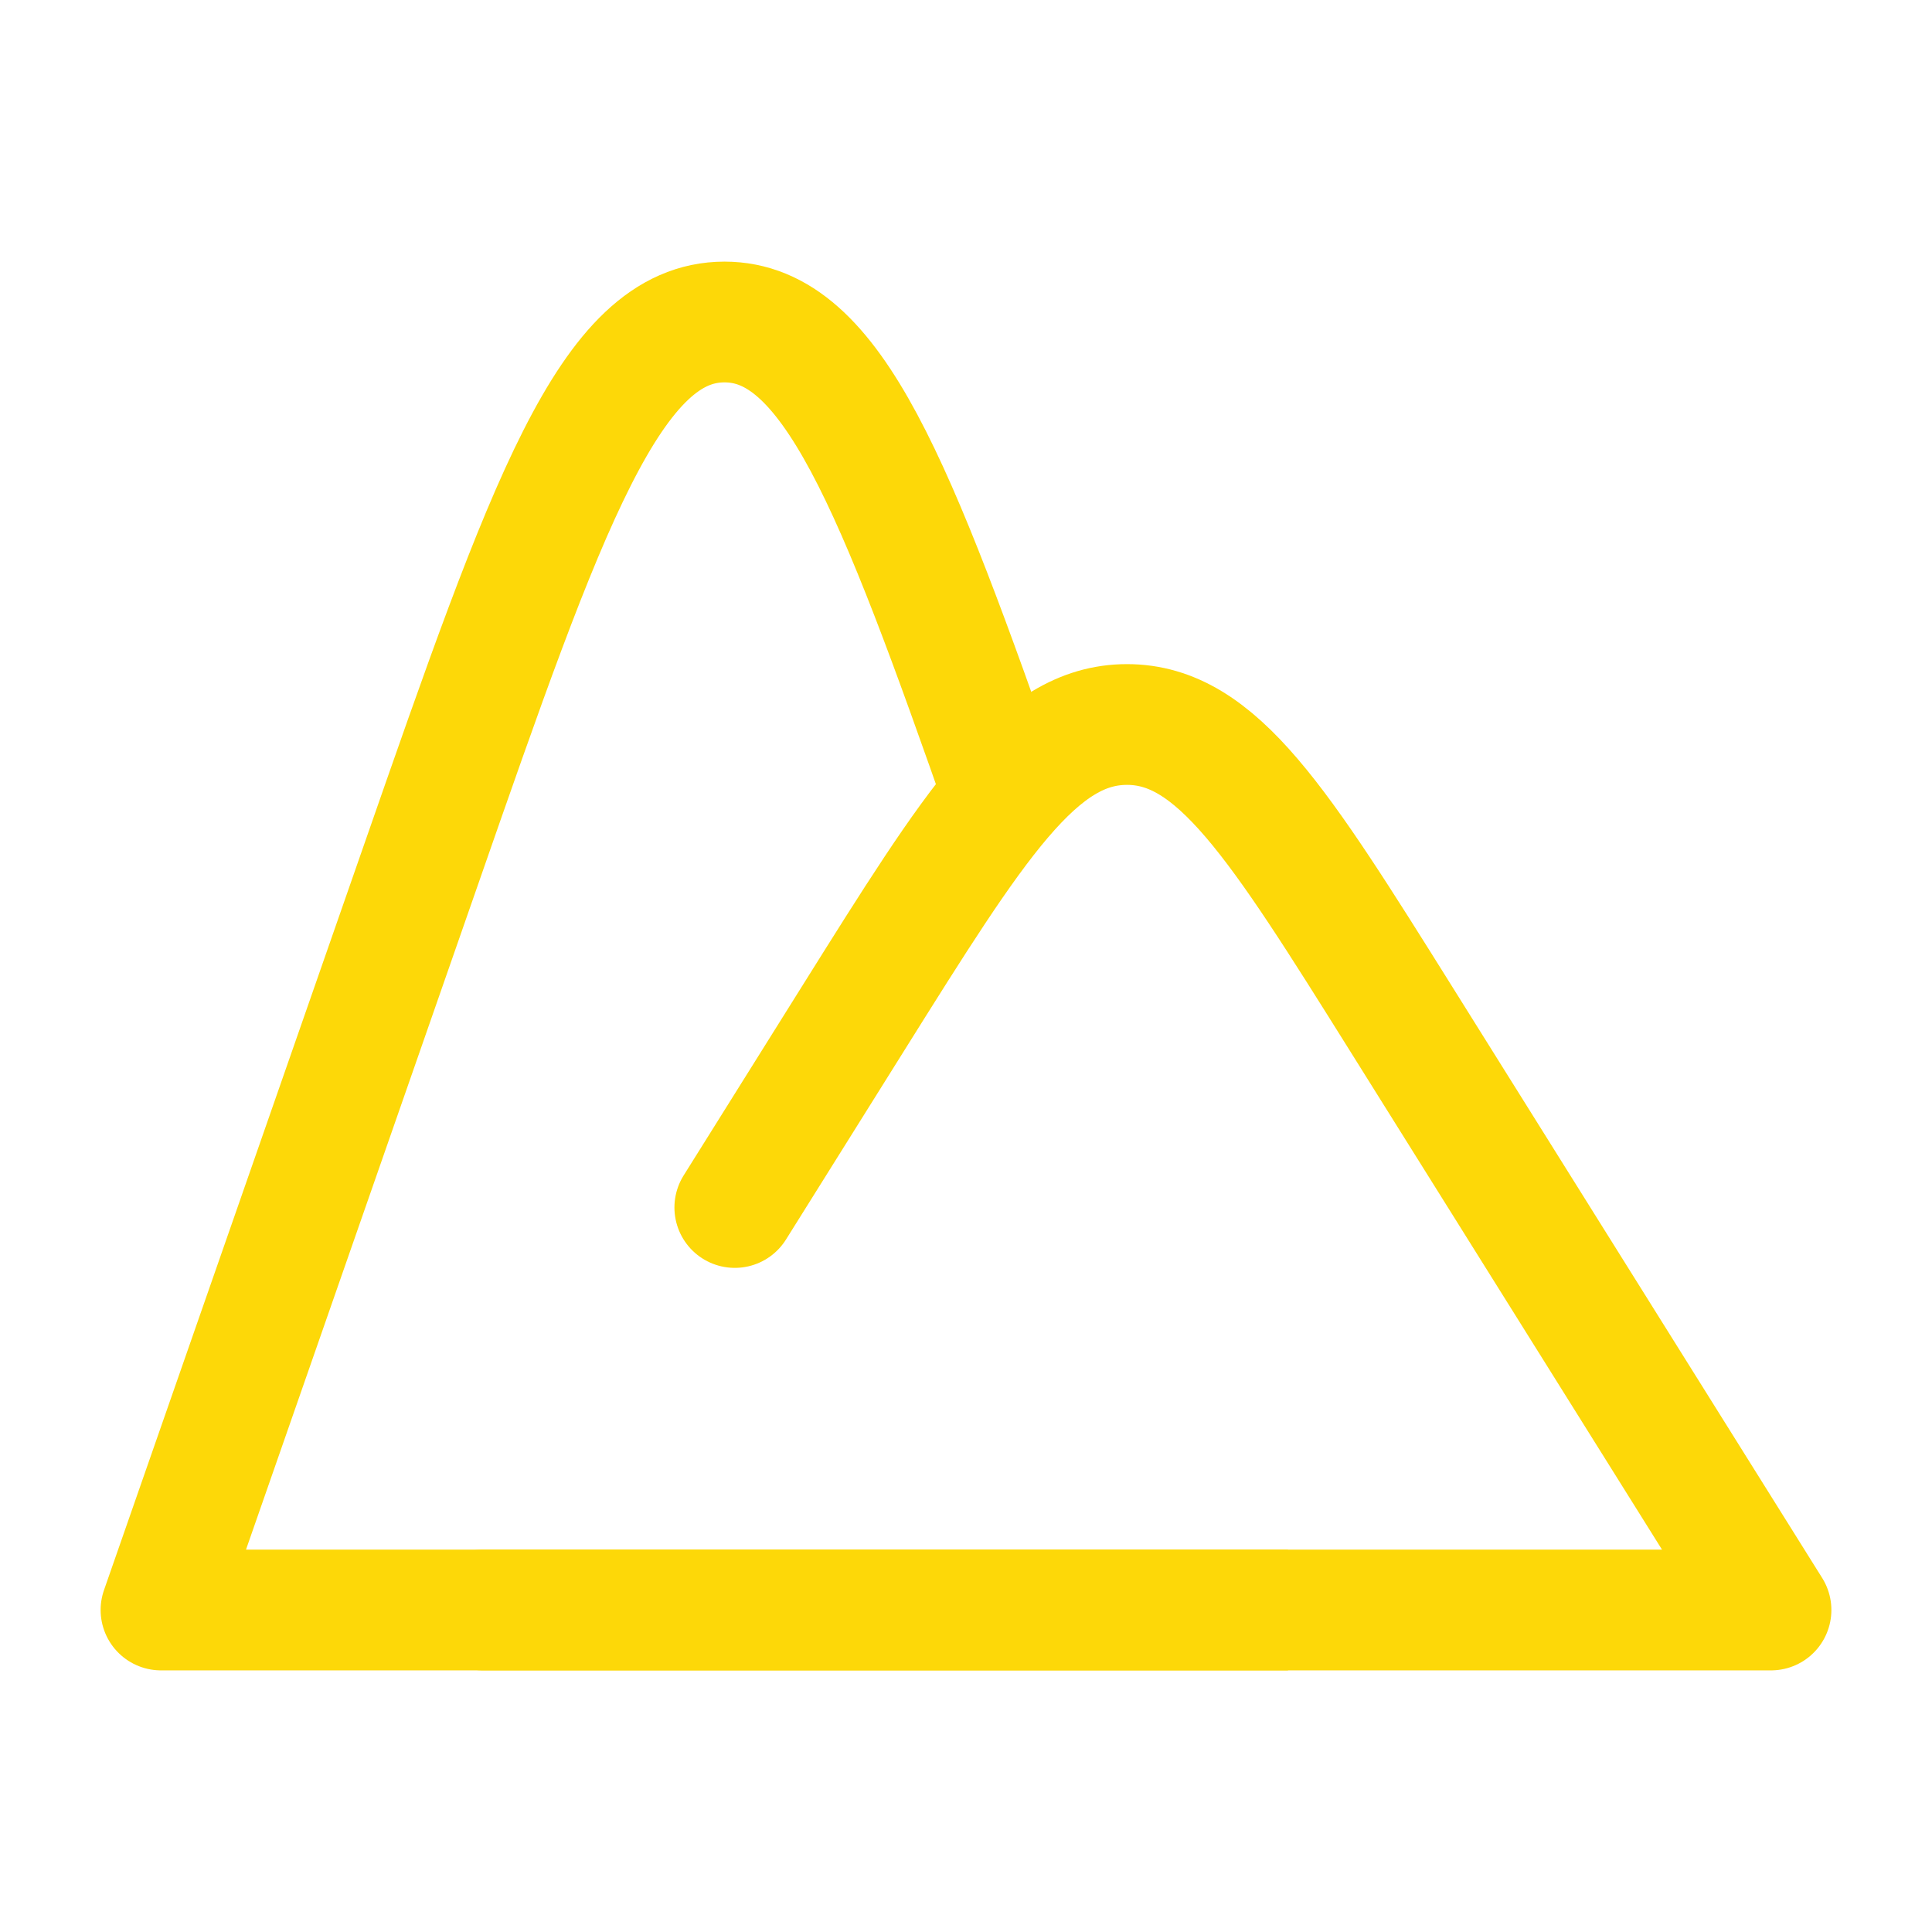
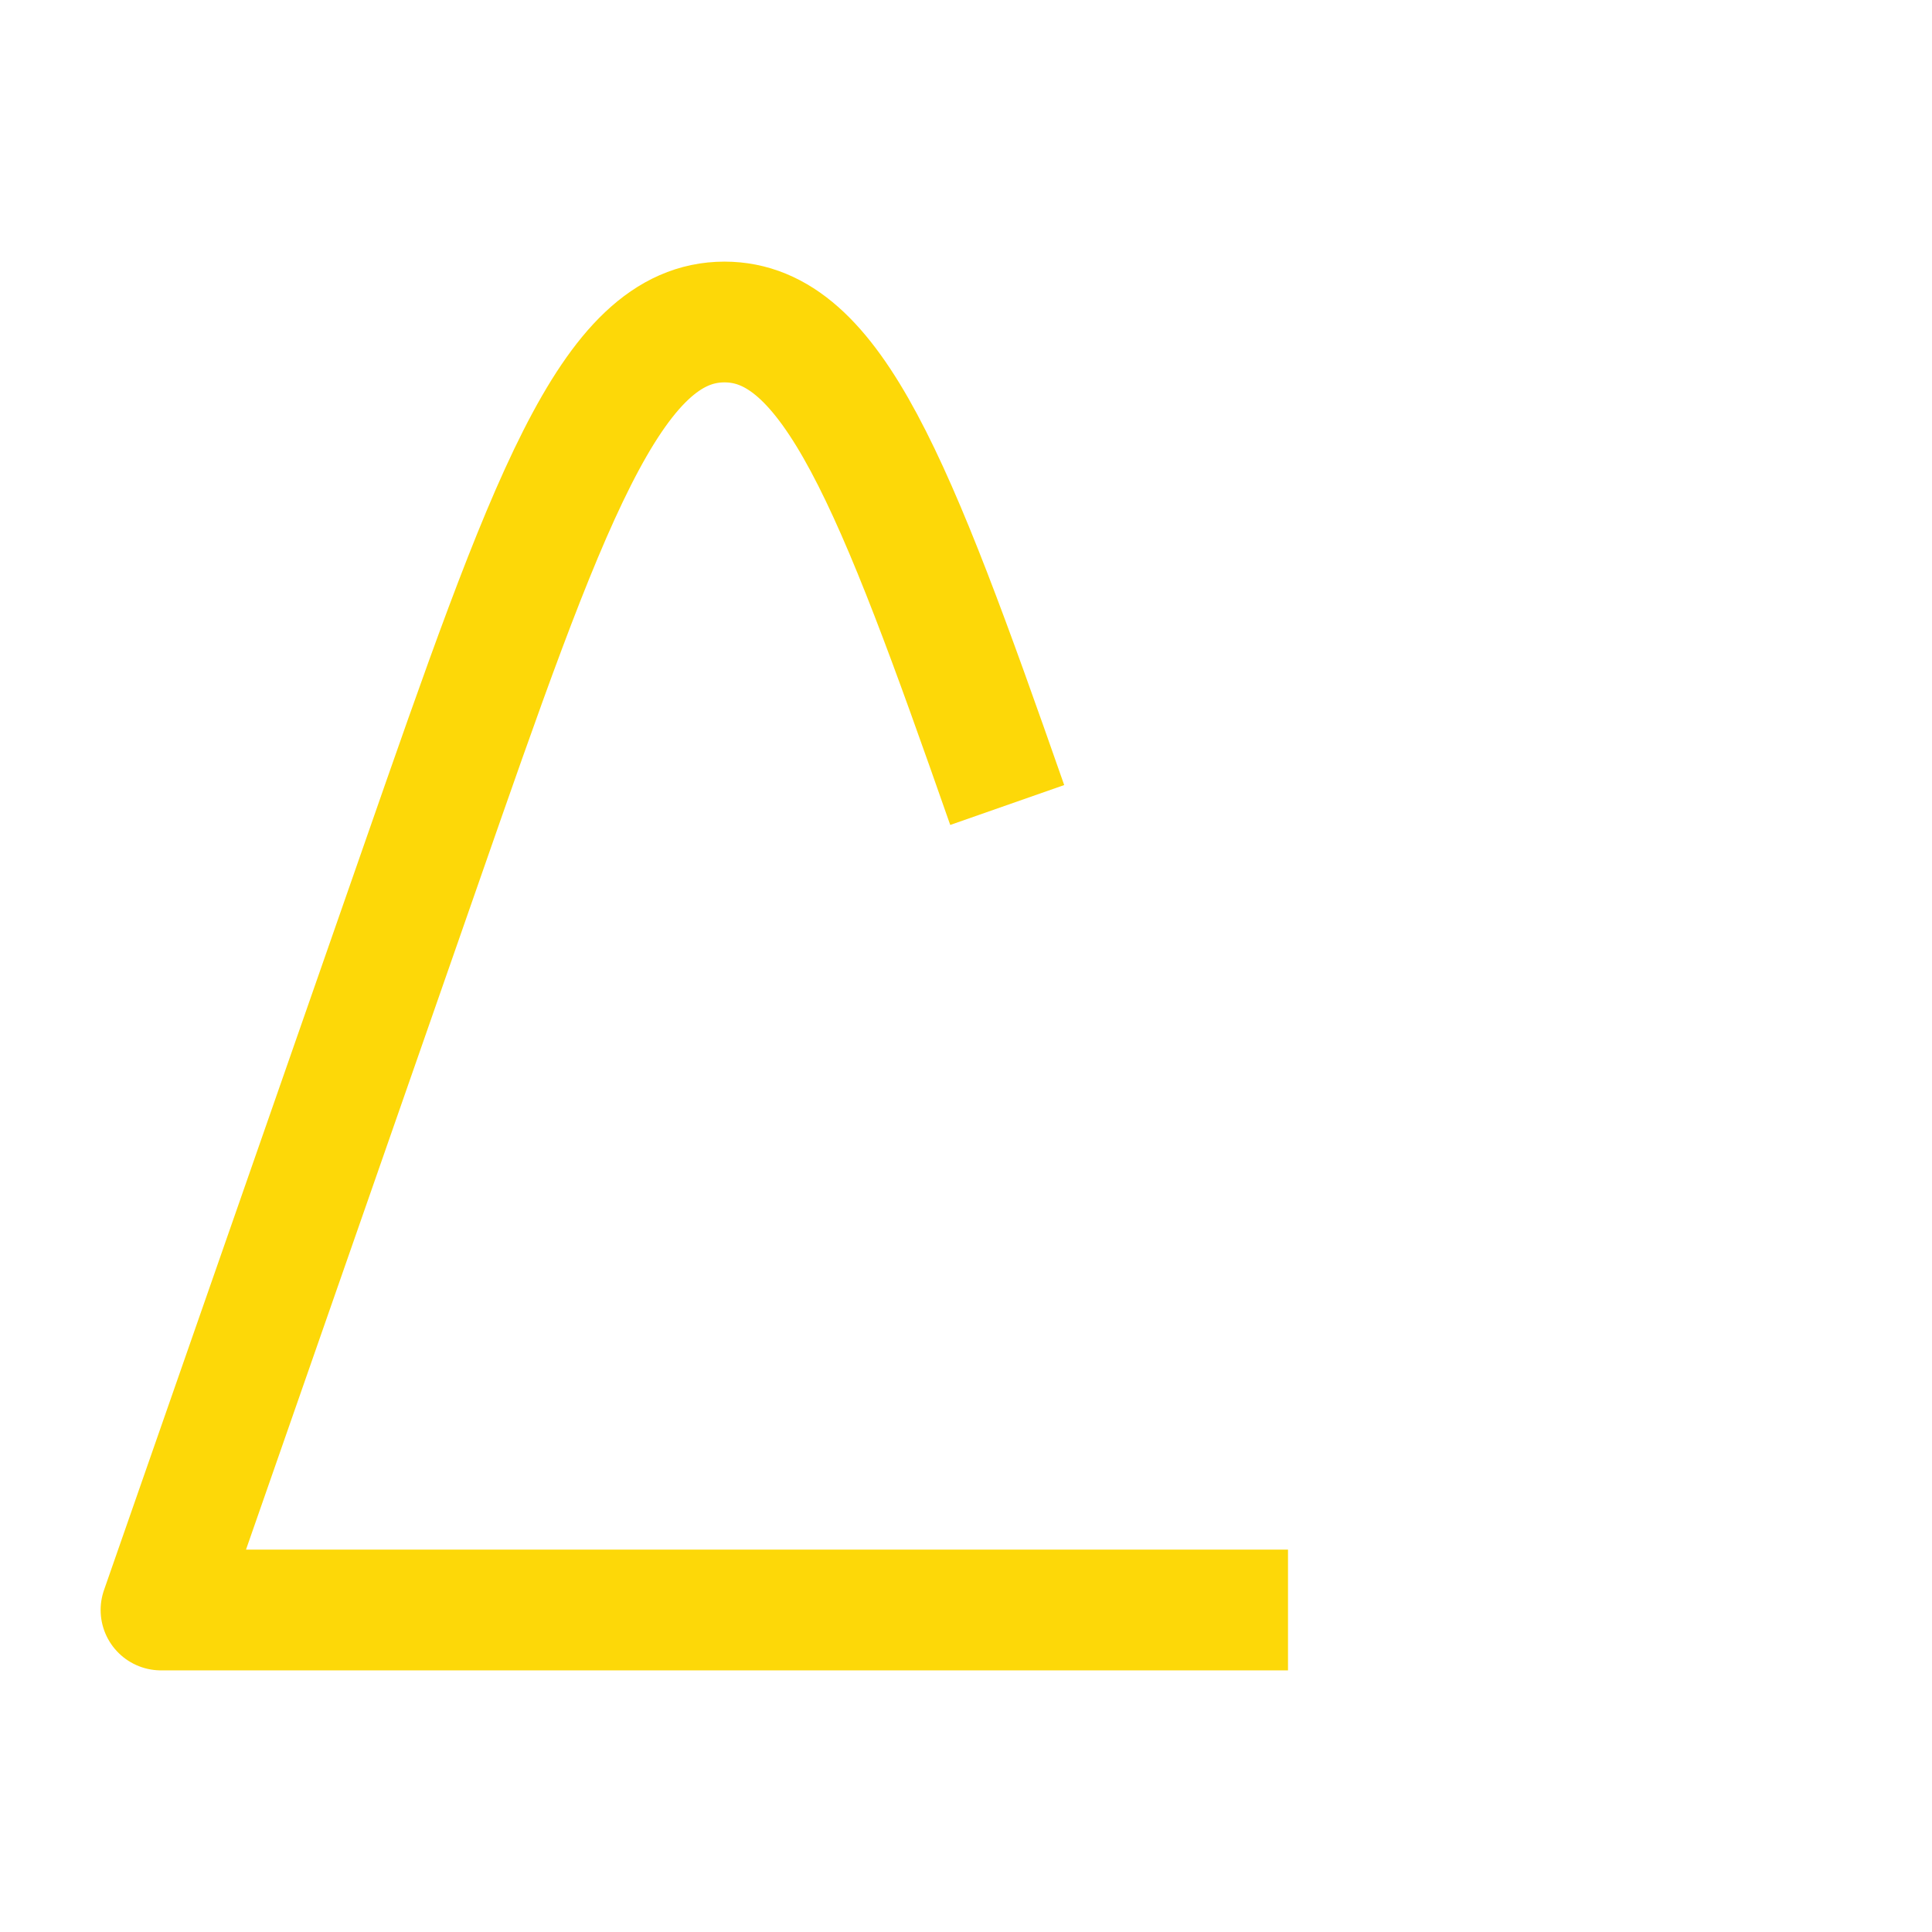
<svg xmlns="http://www.w3.org/2000/svg" width="48" height="48" viewBox="0 0 48 48" fill="none">
  <path d="M32 40H4L10.45 21.512C13.59 12.504 15.16 8 18 8C20.674 8 22.224 12 25.024 20" stroke="#FDD808" stroke-width="3" stroke-linejoin="round" />
-   <path d="M12 40H44L34.814 25.318C31.76 20.438 30.234 18 28 18C25.764 18 24.24 20.44 21.186 25.318L18.256 30" stroke="#FDD808" stroke-width="3" stroke-linecap="round" stroke-linejoin="round" />
</svg>